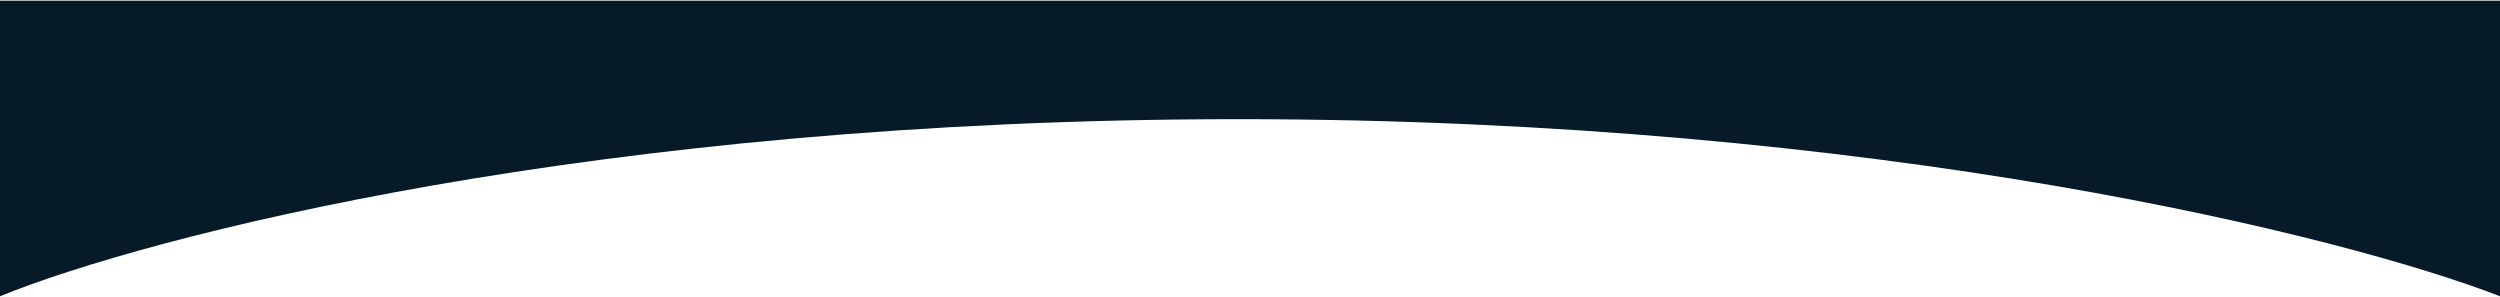
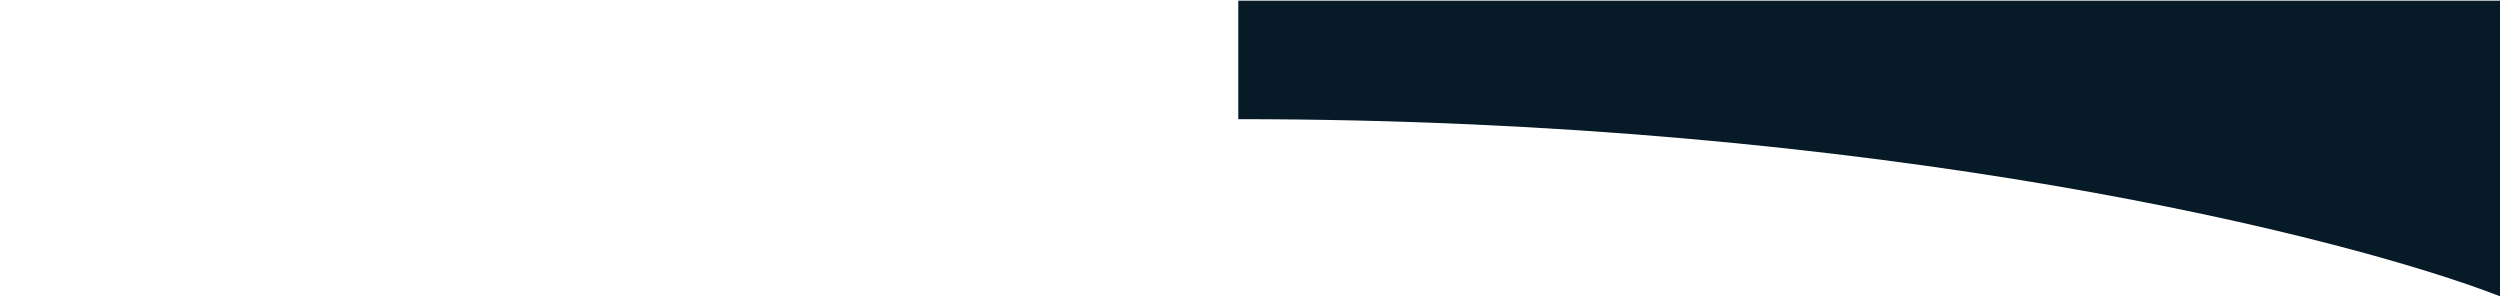
<svg xmlns="http://www.w3.org/2000/svg" width="1920" height="228" viewBox="0 0 1920 228" fill="none">
-   <path fill-rule="evenodd" clip-rule="evenodd" d="M1920 0.526V227.526C1803.21 182.193 1445.52 91.526 951 91.526C456.485 91.526 111.116 182.193 0 227.526V0.526H1920Z" fill="#061a28" />
+   <path fill-rule="evenodd" clip-rule="evenodd" d="M1920 0.526V227.526C1803.21 182.193 1445.52 91.526 951 91.526V0.526H1920Z" fill="#061a28" />
</svg>